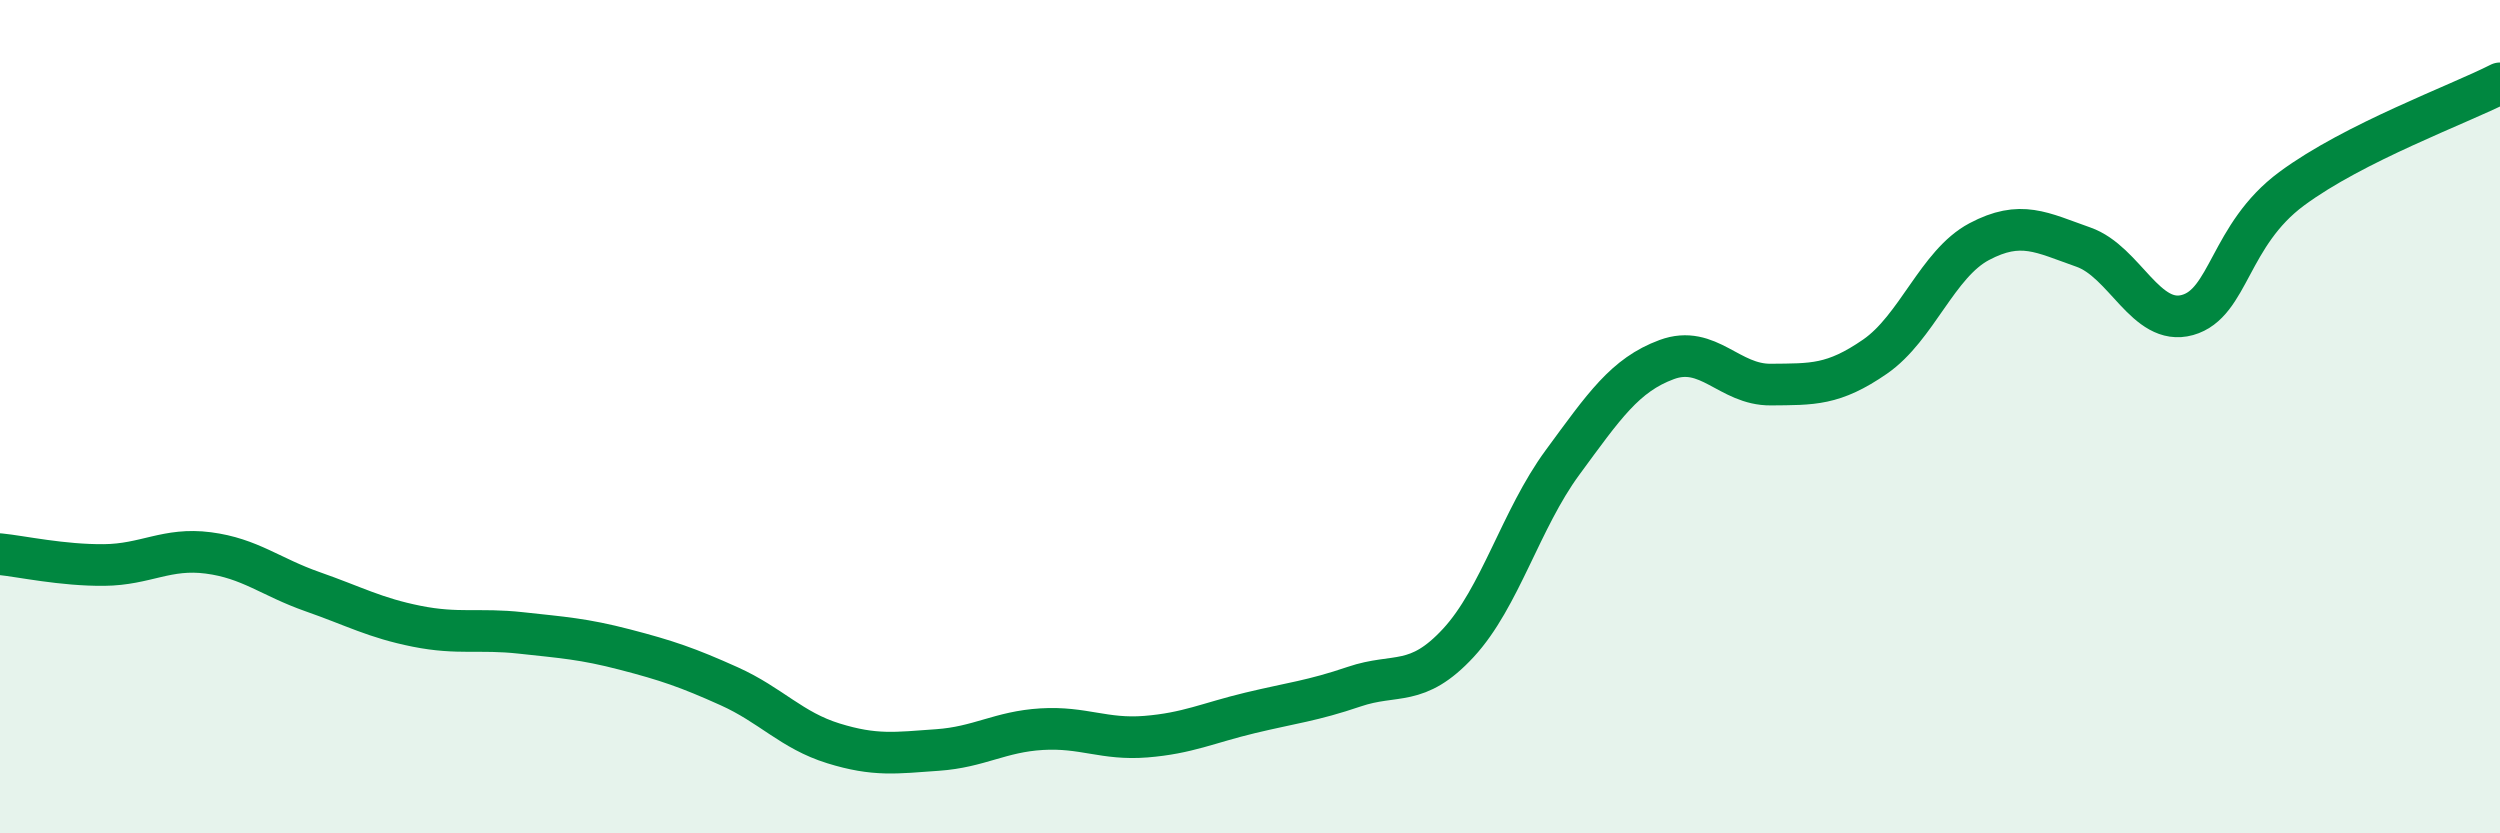
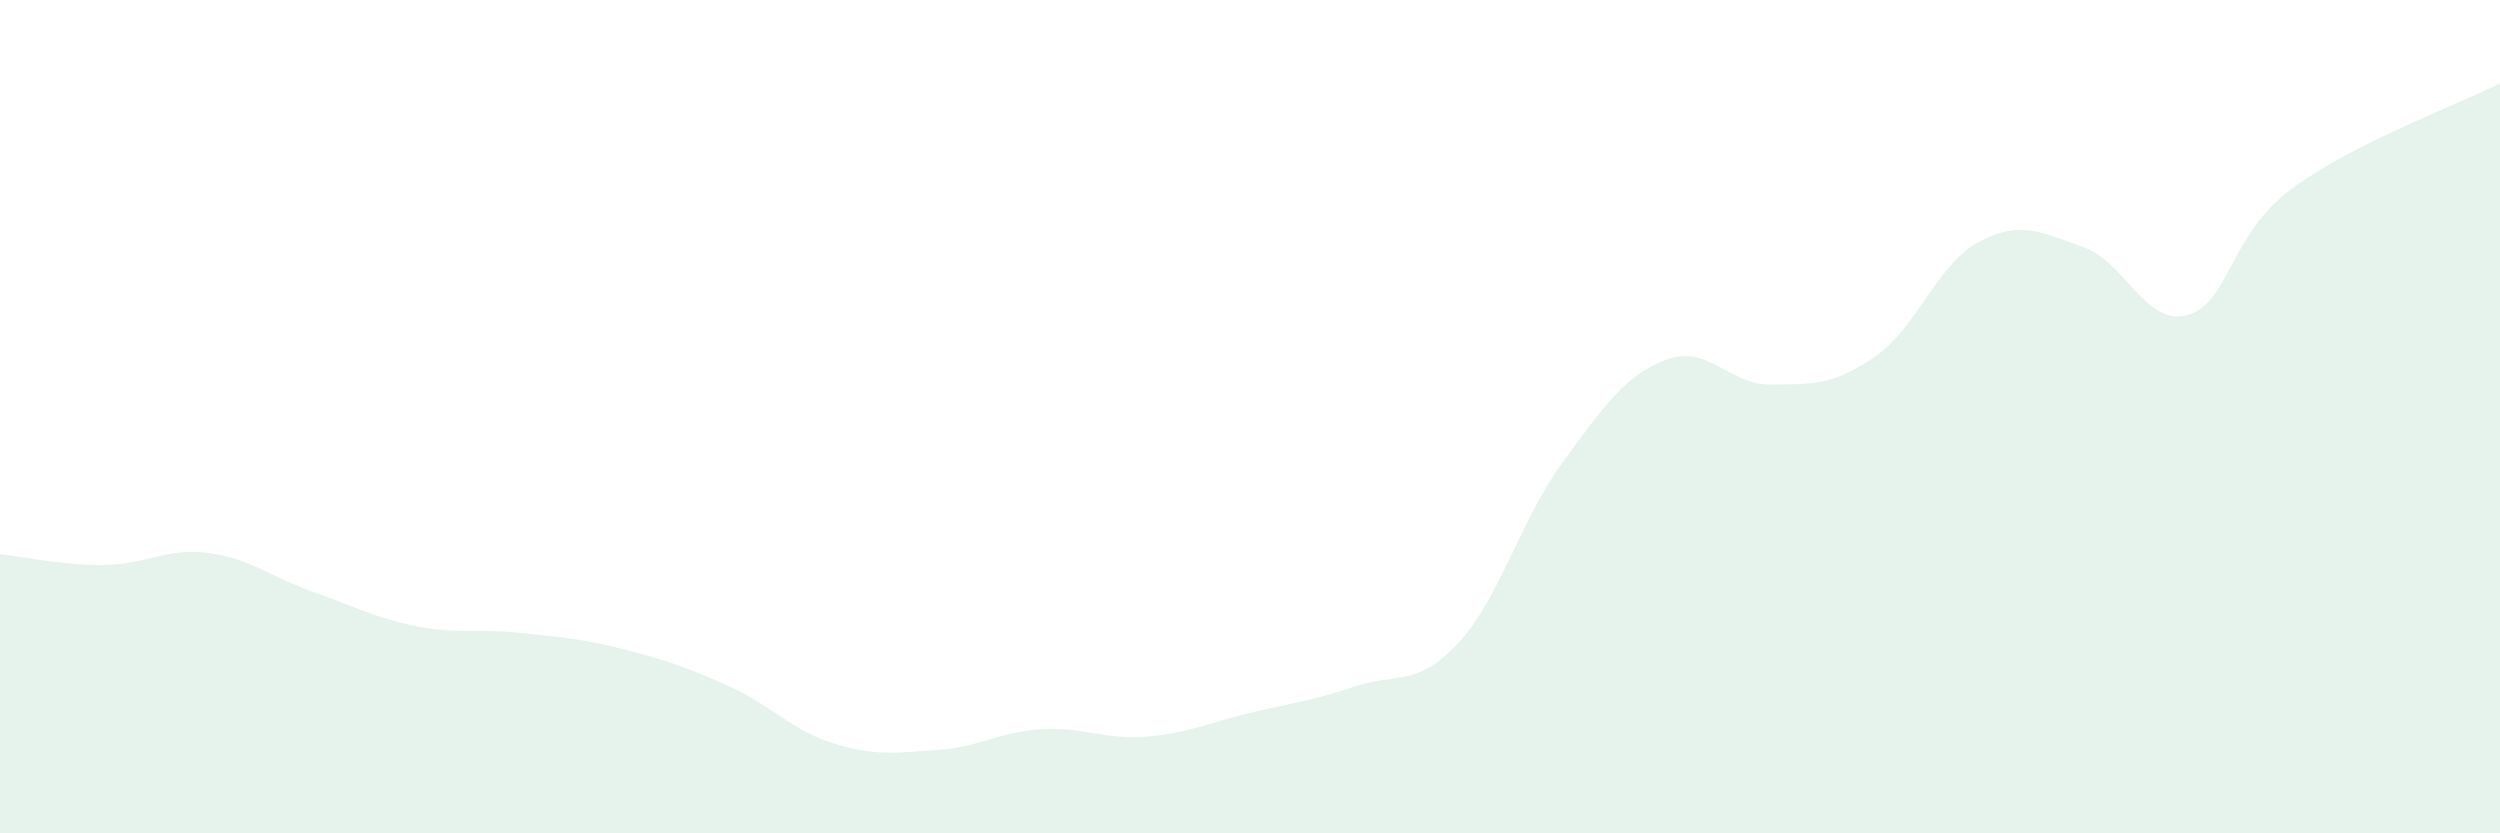
<svg xmlns="http://www.w3.org/2000/svg" width="60" height="20" viewBox="0 0 60 20">
  <path d="M 0,13.3 C 0.5,13.35 1.5,13.57 2.5,13.56 C 3.5,13.55 4,13.14 5,13.27 C 6,13.4 6.5,13.85 7.5,14.2 C 8.5,14.55 9,14.83 10,15.03 C 11,15.23 11.5,15.08 12.5,15.19 C 13.5,15.3 14,15.33 15,15.59 C 16,15.85 16.5,16.02 17.5,16.47 C 18.5,16.92 19,17.53 20,17.84 C 21,18.15 21.5,18.07 22.5,18 C 23.5,17.93 24,17.56 25,17.5 C 26,17.44 26.5,17.76 27.5,17.68 C 28.5,17.6 29,17.35 30,17.11 C 31,16.87 31.5,16.82 32.5,16.48 C 33.5,16.14 34,16.51 35,15.43 C 36,14.35 36.5,12.46 37.5,11.1 C 38.5,9.74 39,9 40,8.63 C 41,8.26 41.5,9.24 42.5,9.23 C 43.5,9.22 44,9.25 45,8.56 C 46,7.87 46.5,6.33 47.5,5.8 C 48.5,5.27 49,5.58 50,5.93 C 51,6.28 51.5,7.84 52.5,7.56 C 53.5,7.28 53.5,5.64 55,4.53 C 56.5,3.42 59,2.51 60,2L60 20L0 20Z" fill="#008740" opacity="0.1" stroke-linecap="round" stroke-linejoin="round" />
-   <path d="M 0,13.3 C 0.5,13.35 1.5,13.57 2.5,13.56 C 3.5,13.55 4,13.14 5,13.27 C 6,13.4 6.5,13.85 7.5,14.2 C 8.5,14.55 9,14.83 10,15.03 C 11,15.23 11.5,15.08 12.5,15.19 C 13.5,15.3 14,15.33 15,15.59 C 16,15.85 16.5,16.02 17.5,16.47 C 18.5,16.92 19,17.53 20,17.84 C 21,18.15 21.5,18.07 22.5,18 C 23.5,17.93 24,17.56 25,17.5 C 26,17.44 26.5,17.76 27.5,17.68 C 28.5,17.6 29,17.35 30,17.11 C 31,16.87 31.5,16.82 32.5,16.48 C 33.5,16.14 34,16.51 35,15.43 C 36,14.35 36.5,12.46 37.5,11.1 C 38.5,9.74 39,9 40,8.63 C 41,8.26 41.5,9.24 42.5,9.23 C 43.5,9.22 44,9.25 45,8.56 C 46,7.87 46.5,6.33 47.5,5.8 C 48.5,5.27 49,5.58 50,5.93 C 51,6.28 51.5,7.84 52.5,7.56 C 53.5,7.28 53.5,5.64 55,4.53 C 56.5,3.42 59,2.51 60,2" stroke="#008740" stroke-width="1" fill="none" stroke-linecap="round" stroke-linejoin="round" />
</svg>